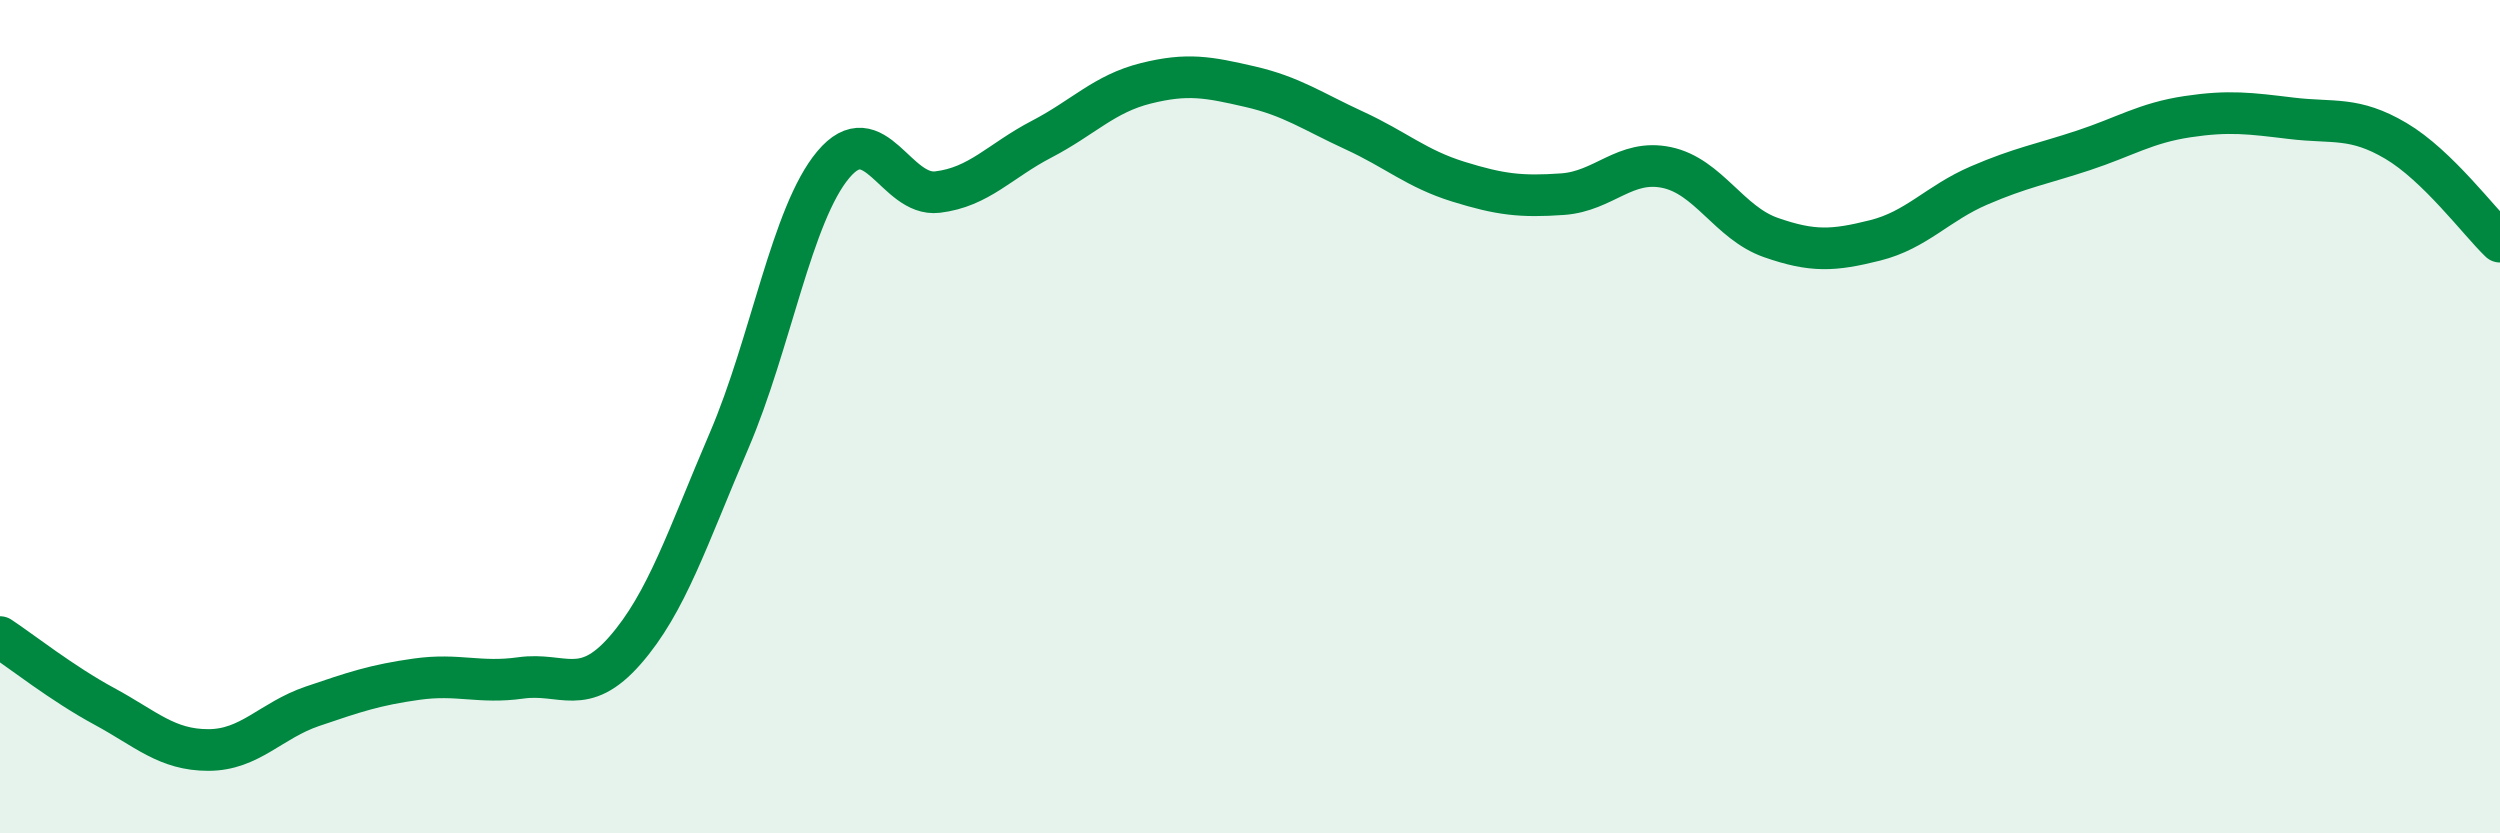
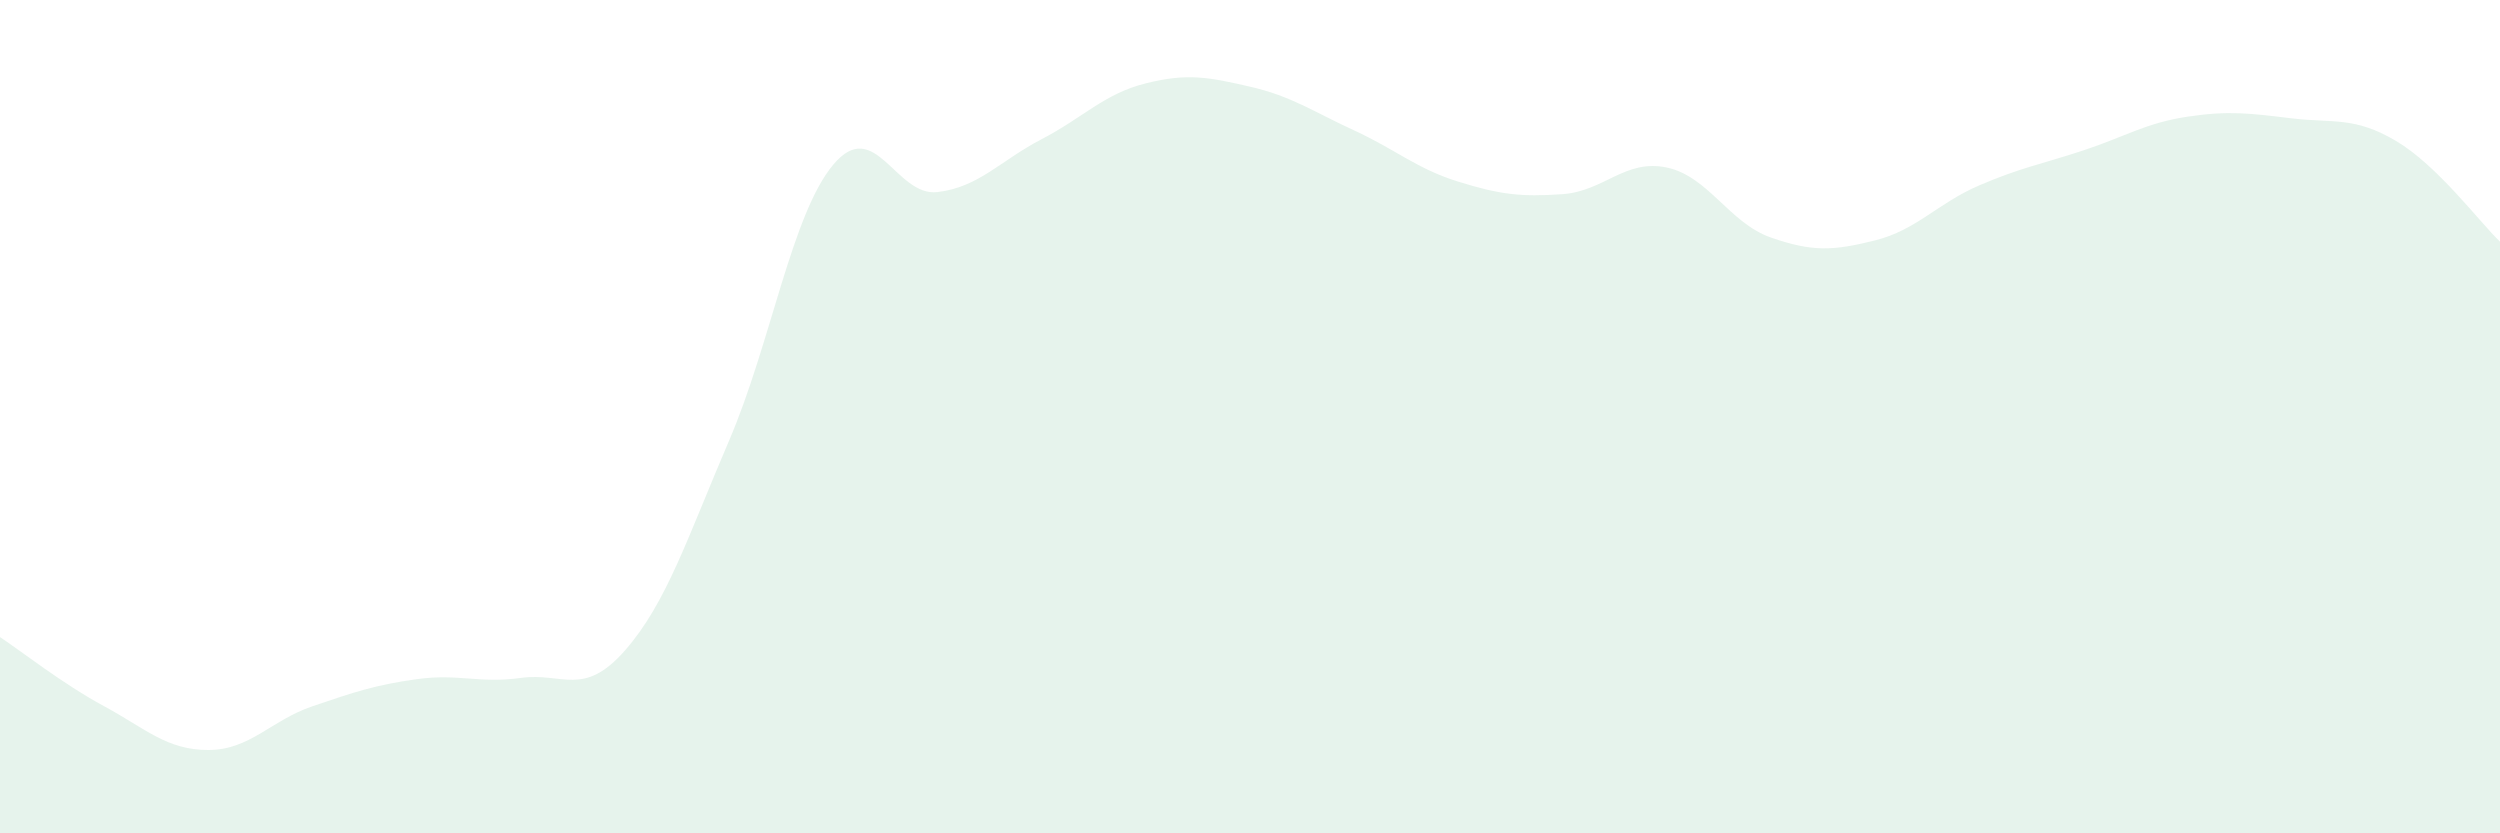
<svg xmlns="http://www.w3.org/2000/svg" width="60" height="20" viewBox="0 0 60 20">
  <path d="M 0,15.29 C 0.5,15.62 1.5,16.41 2.5,16.95 C 3.5,17.49 4,18 5,18 C 6,18 6.5,17.29 7.5,16.95 C 8.5,16.61 9,16.44 10,16.3 C 11,16.16 11.5,16.41 12.5,16.27 C 13.5,16.13 14,16.75 15,15.61 C 16,14.47 16.5,12.9 17.5,10.57 C 18.5,8.24 19,5.14 20,3.95 C 21,2.76 21.5,4.73 22.5,4.61 C 23.5,4.49 24,3.86 25,3.34 C 26,2.82 26.5,2.25 27.5,2 C 28.5,1.75 29,1.85 30,2.08 C 31,2.31 31.5,2.67 32.5,3.13 C 33.5,3.59 34,4.05 35,4.36 C 36,4.67 36.5,4.73 37.5,4.66 C 38.5,4.59 39,3.81 40,4.02 C 41,4.23 41.5,5.35 42.5,5.7 C 43.5,6.05 44,6.02 45,5.77 C 46,5.52 46.5,4.88 47.5,4.45 C 48.5,4.02 49,3.94 50,3.61 C 51,3.28 51.5,2.95 52.5,2.8 C 53.5,2.65 54,2.72 55,2.84 C 56,2.96 56.5,2.79 57.5,3.38 C 58.5,3.97 59.5,5.32 60,5.8L60 20L0 20Z" fill="#008740" opacity="0.1" stroke-linecap="round" stroke-linejoin="round" />
-   <path d="M 0,15.29 C 0.5,15.62 1.5,16.41 2.5,16.95 C 3.5,17.49 4,18 5,18 C 6,18 6.5,17.29 7.5,16.95 C 8.5,16.61 9,16.44 10,16.3 C 11,16.16 11.5,16.41 12.5,16.27 C 13.5,16.13 14,16.75 15,15.61 C 16,14.47 16.5,12.9 17.5,10.57 C 18.5,8.24 19,5.14 20,3.95 C 21,2.76 21.5,4.73 22.5,4.61 C 23.5,4.49 24,3.86 25,3.34 C 26,2.82 26.5,2.25 27.5,2 C 28.5,1.75 29,1.85 30,2.08 C 31,2.31 31.5,2.67 32.5,3.13 C 33.5,3.59 34,4.05 35,4.36 C 36,4.67 36.5,4.73 37.5,4.66 C 38.5,4.59 39,3.81 40,4.02 C 41,4.23 41.5,5.35 42.5,5.7 C 43.5,6.05 44,6.02 45,5.77 C 46,5.52 46.5,4.88 47.5,4.45 C 48.5,4.02 49,3.94 50,3.61 C 51,3.28 51.5,2.95 52.5,2.8 C 53.5,2.65 54,2.72 55,2.84 C 56,2.96 56.5,2.79 57.5,3.38 C 58.5,3.97 59.5,5.32 60,5.8" stroke="#008740" stroke-width="1" fill="none" stroke-linecap="round" stroke-linejoin="round" />
</svg>